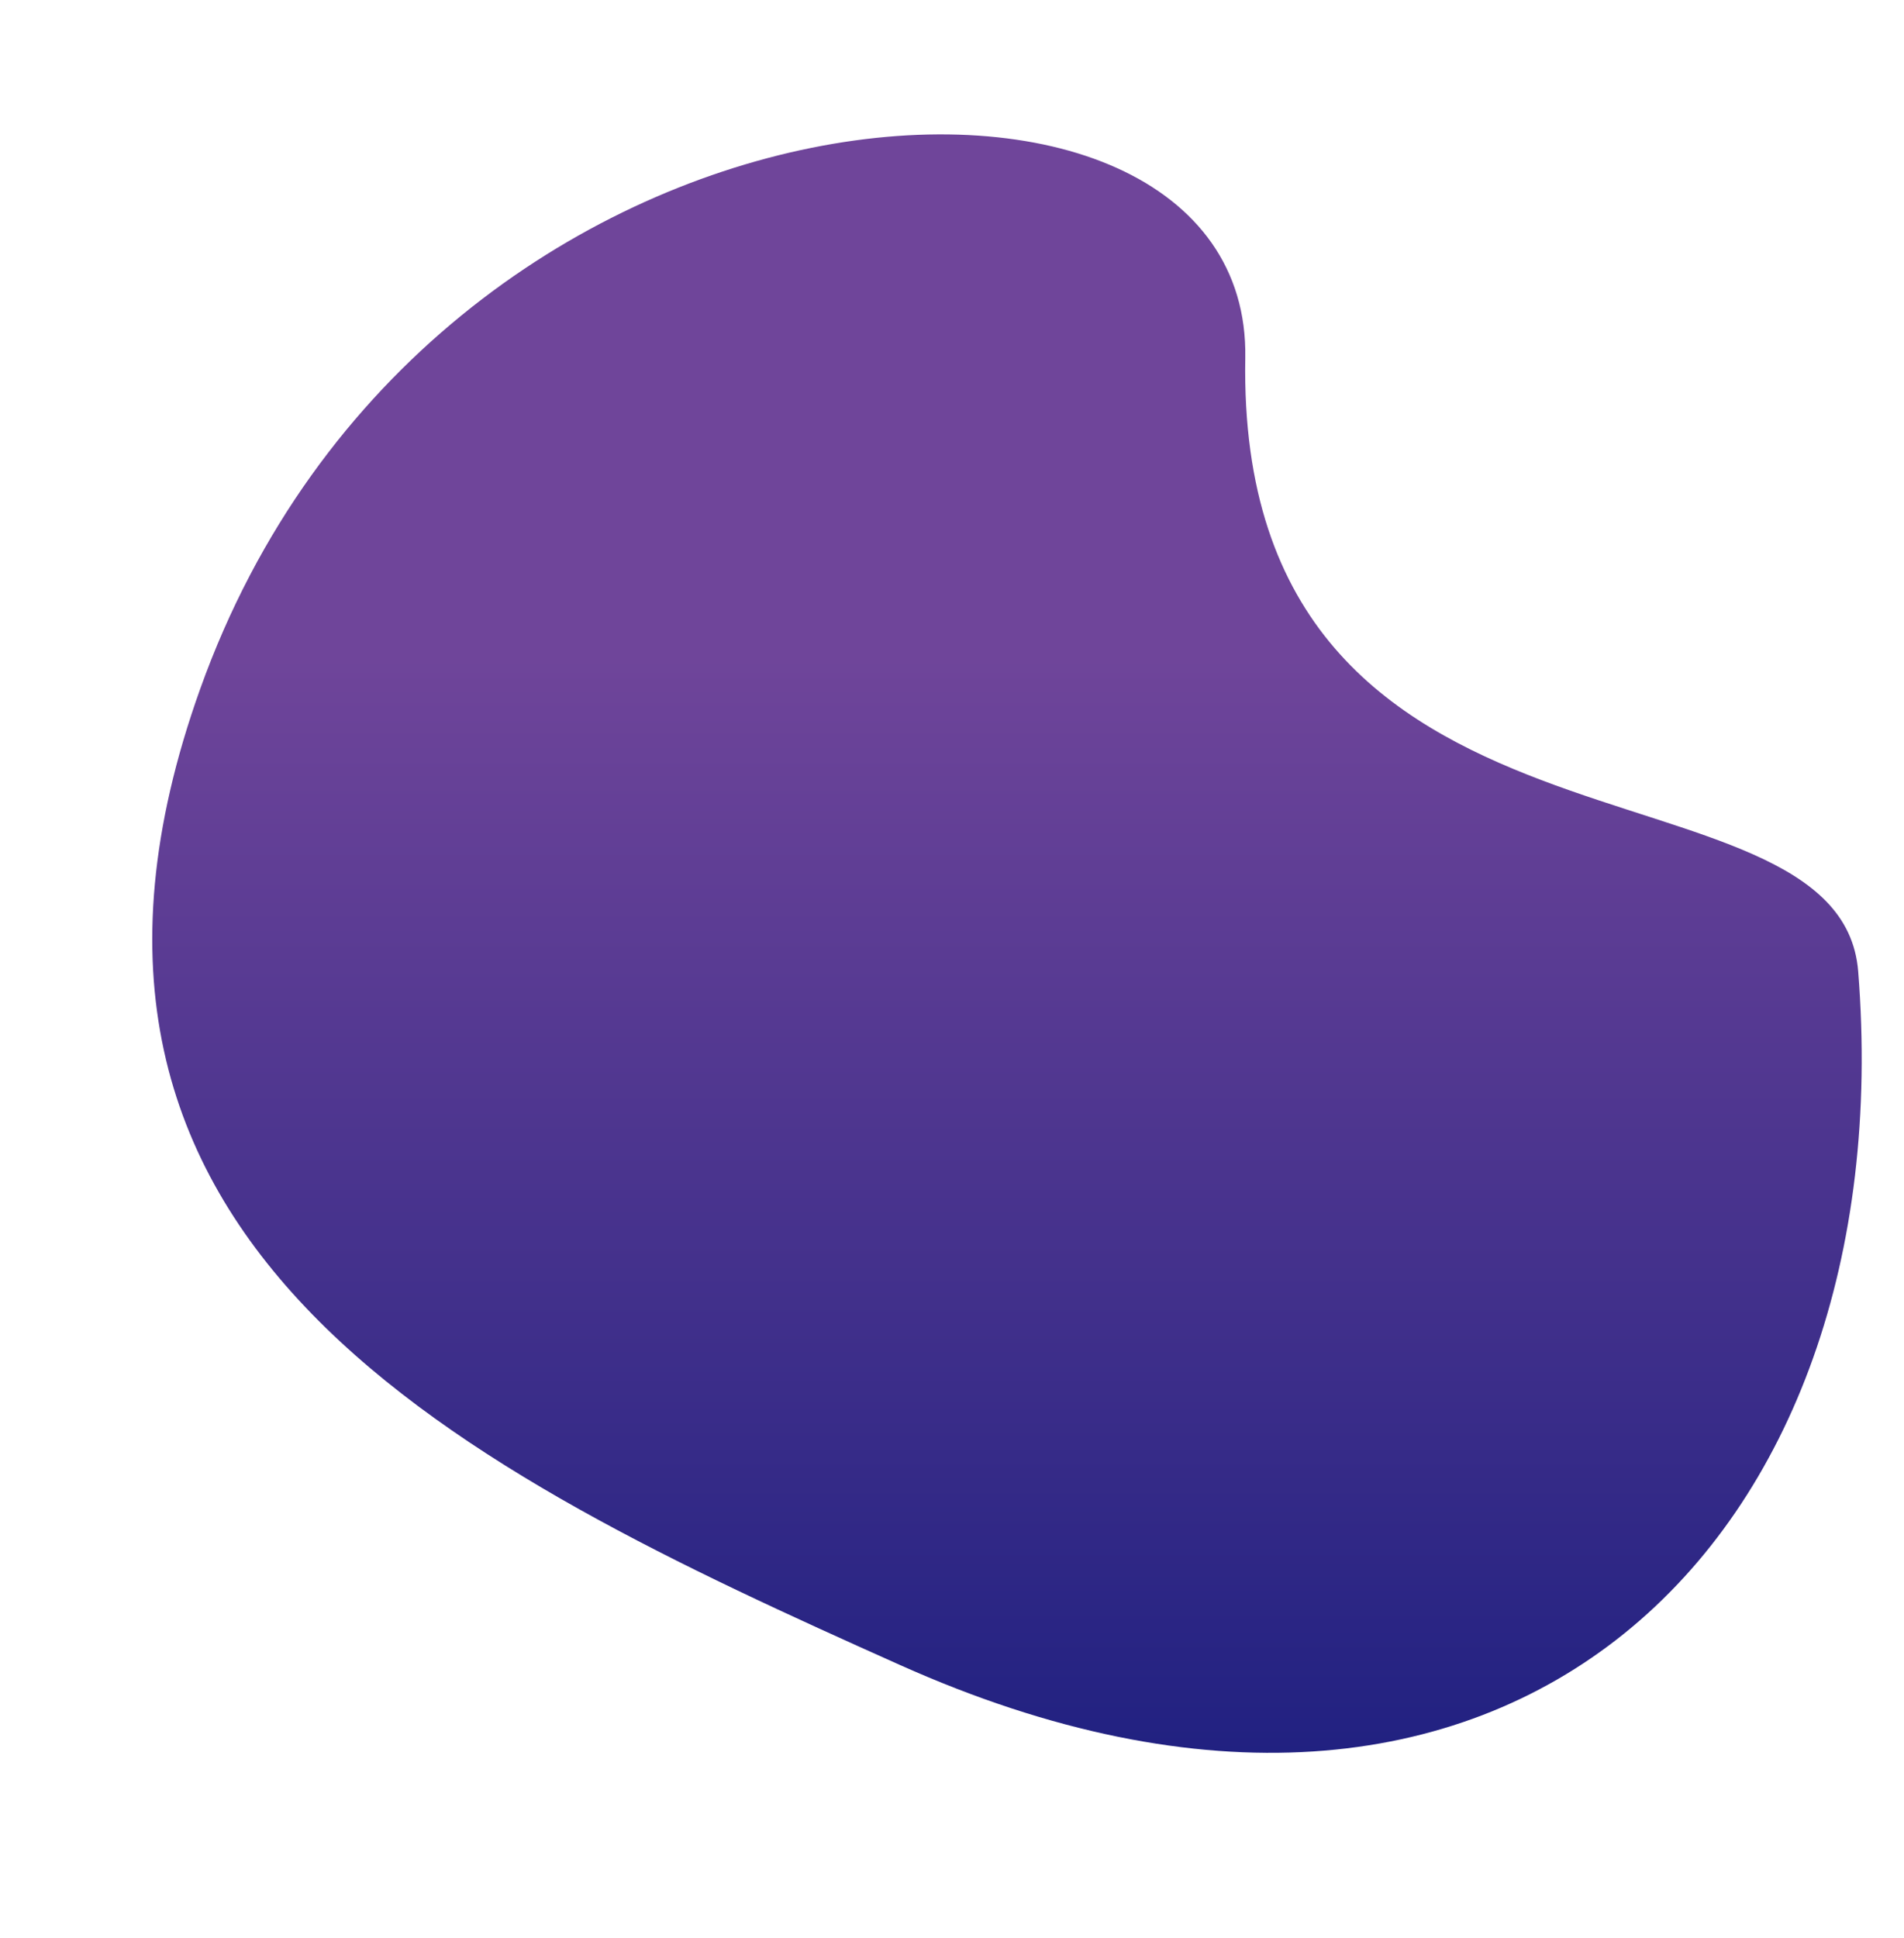
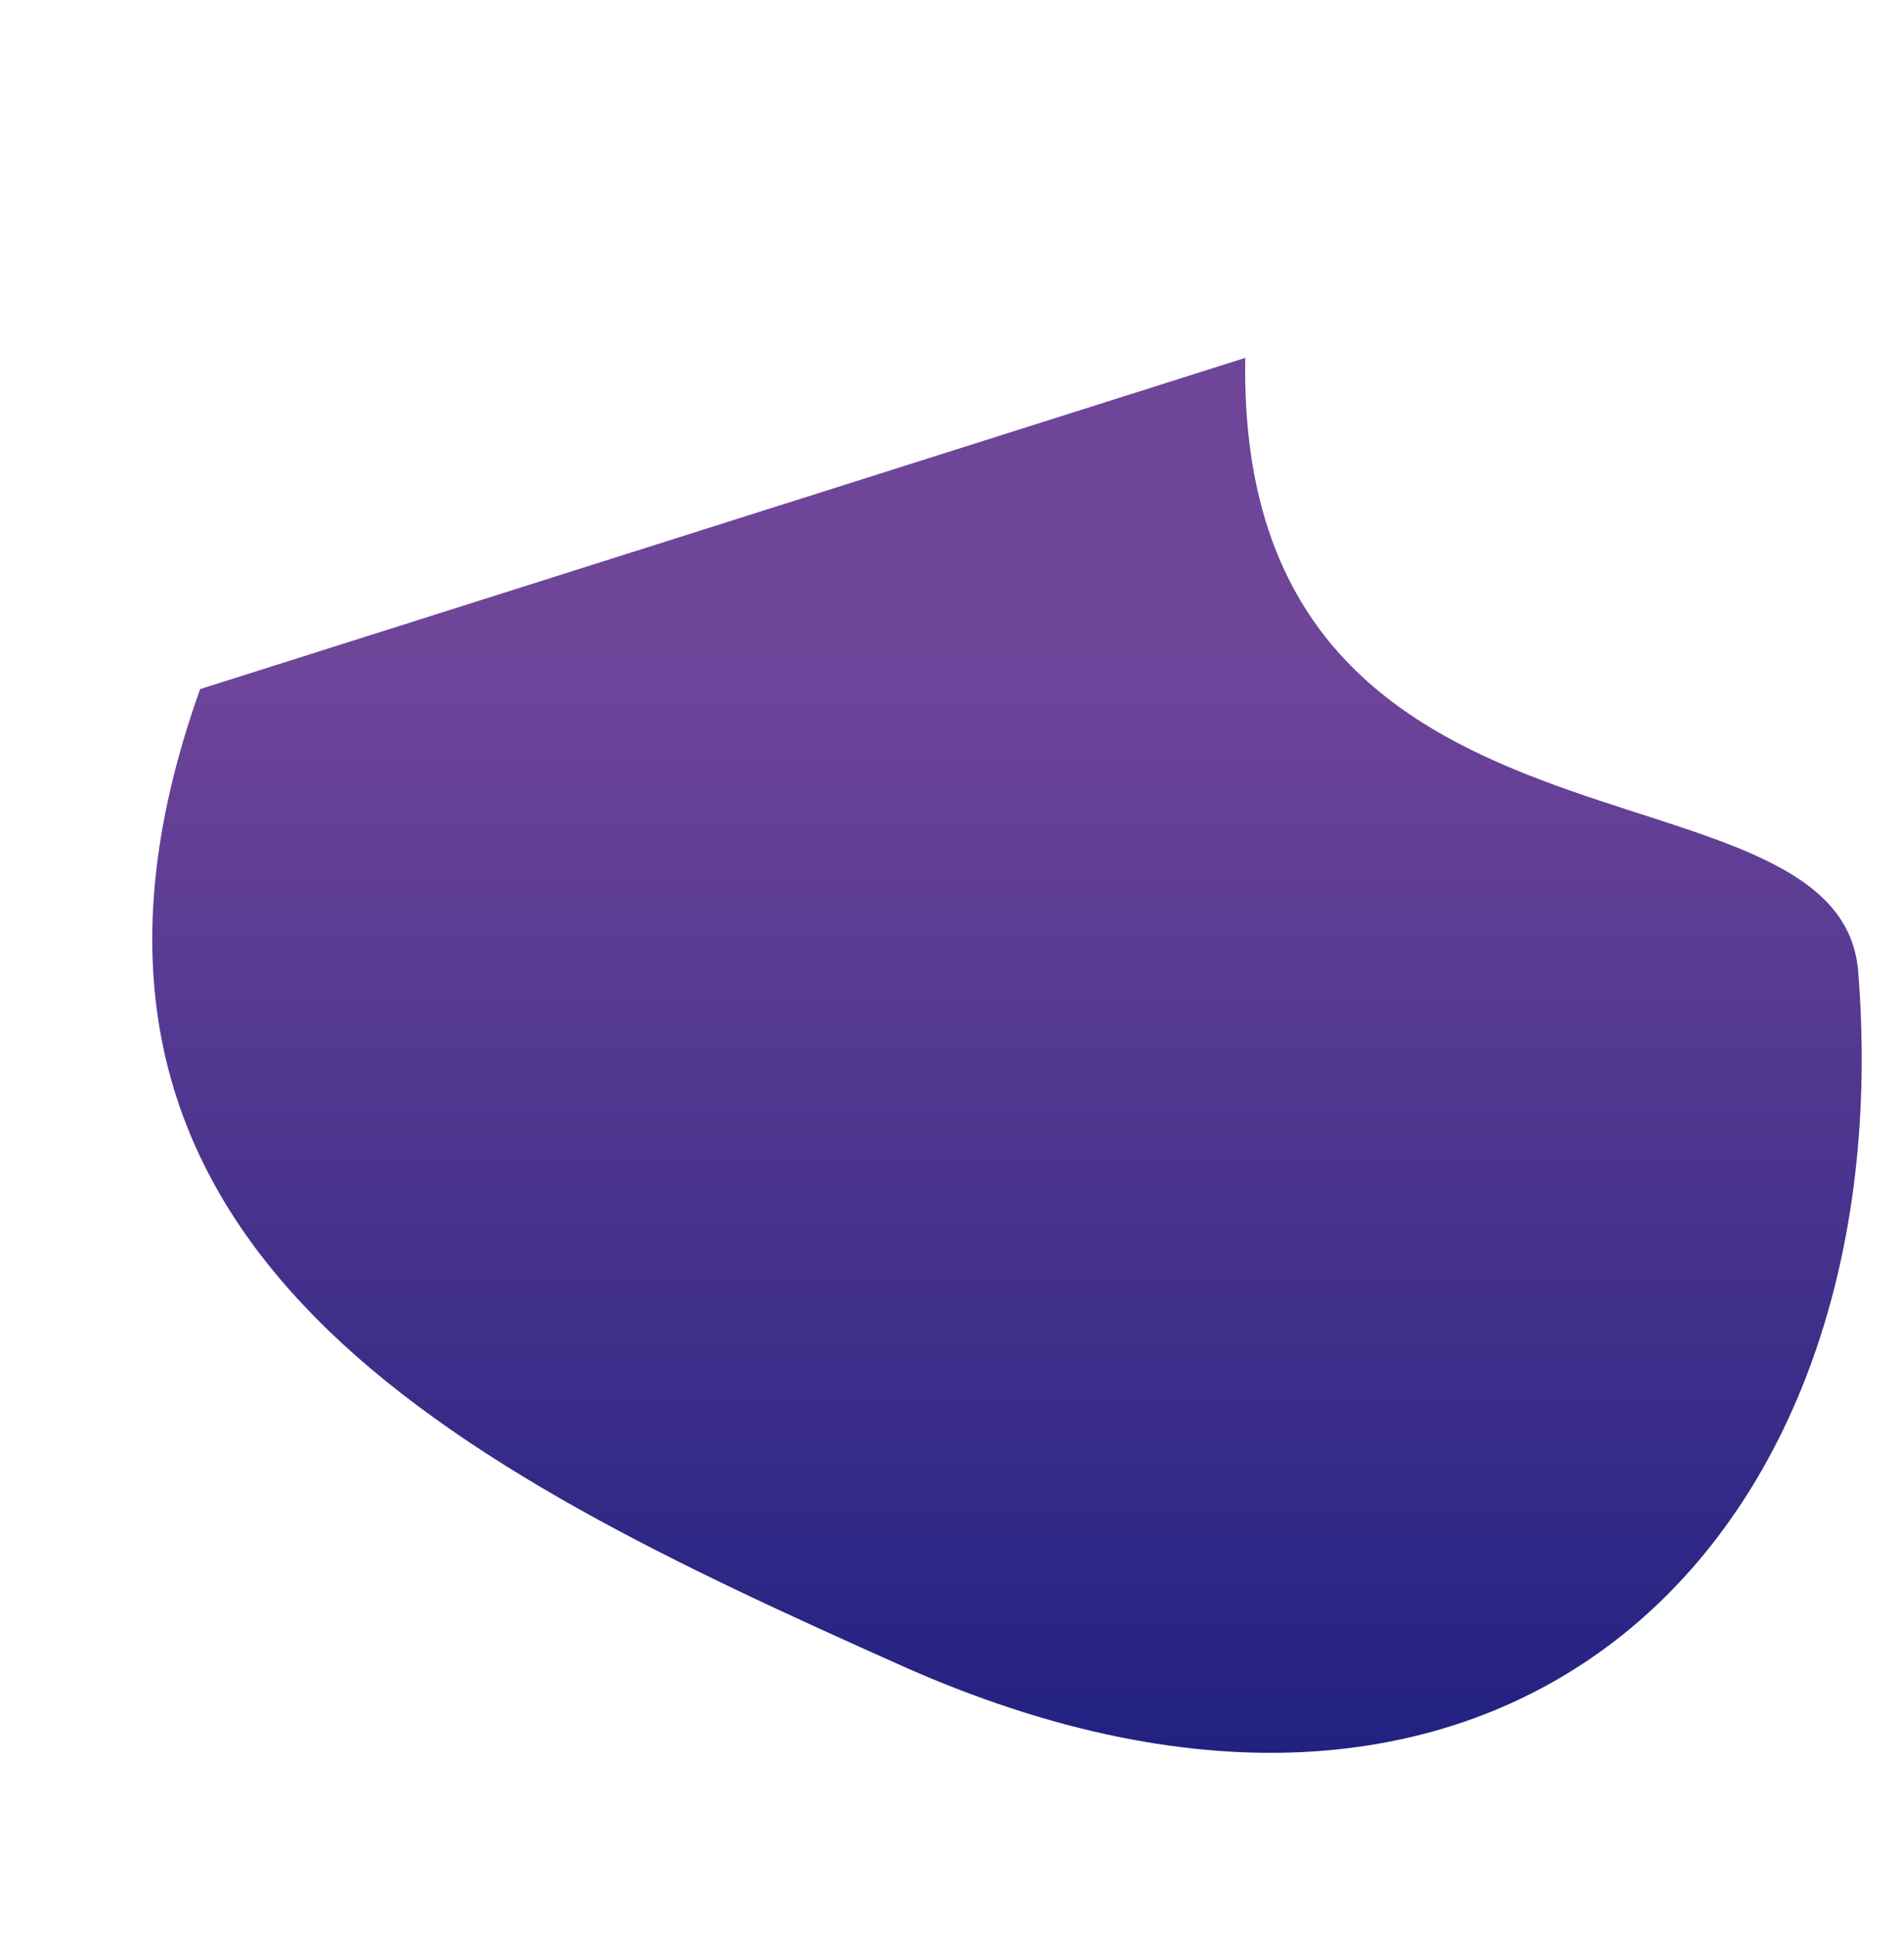
<svg xmlns="http://www.w3.org/2000/svg" xmlns:xlink="http://www.w3.org/1999/xlink" fill="#000000" height="151.4" preserveAspectRatio="xMidYMid meet" version="1" viewBox="-11.9 -10.5 148.8 151.4" width="148.8" zoomAndPan="magnify">
  <linearGradient gradientTransform="rotate(90 641.12 -685.389)" gradientUnits="userSpaceOnUse" id="a" x1="1326.508" x2="1452.959" xlink:actuate="onLoad" xlink:show="other" xlink:type="simple" y1="-111.063" y2="-111.063">
    <stop offset="0.323" stop-color="#6f459a" />
    <stop offset="1" stop-color="#212181" />
  </linearGradient>
-   <path d="M85.42,17.46c-0.74,41.93,46.47,30.06,47.9,47.94c3.54,44.41-27.34,75.46-74.86,54.2 C24.43,104.38-11.9,87.07,3.74,43.34C21.72-6.94,85.91-10.52,85.42,17.46z" fill="url(#a)" />
+   <path d="M85.42,17.46c-0.74,41.93,46.47,30.06,47.9,47.94c3.54,44.41-27.34,75.46-74.86,54.2 C24.43,104.38-11.9,87.07,3.74,43.34z" fill="url(#a)" />
</svg>